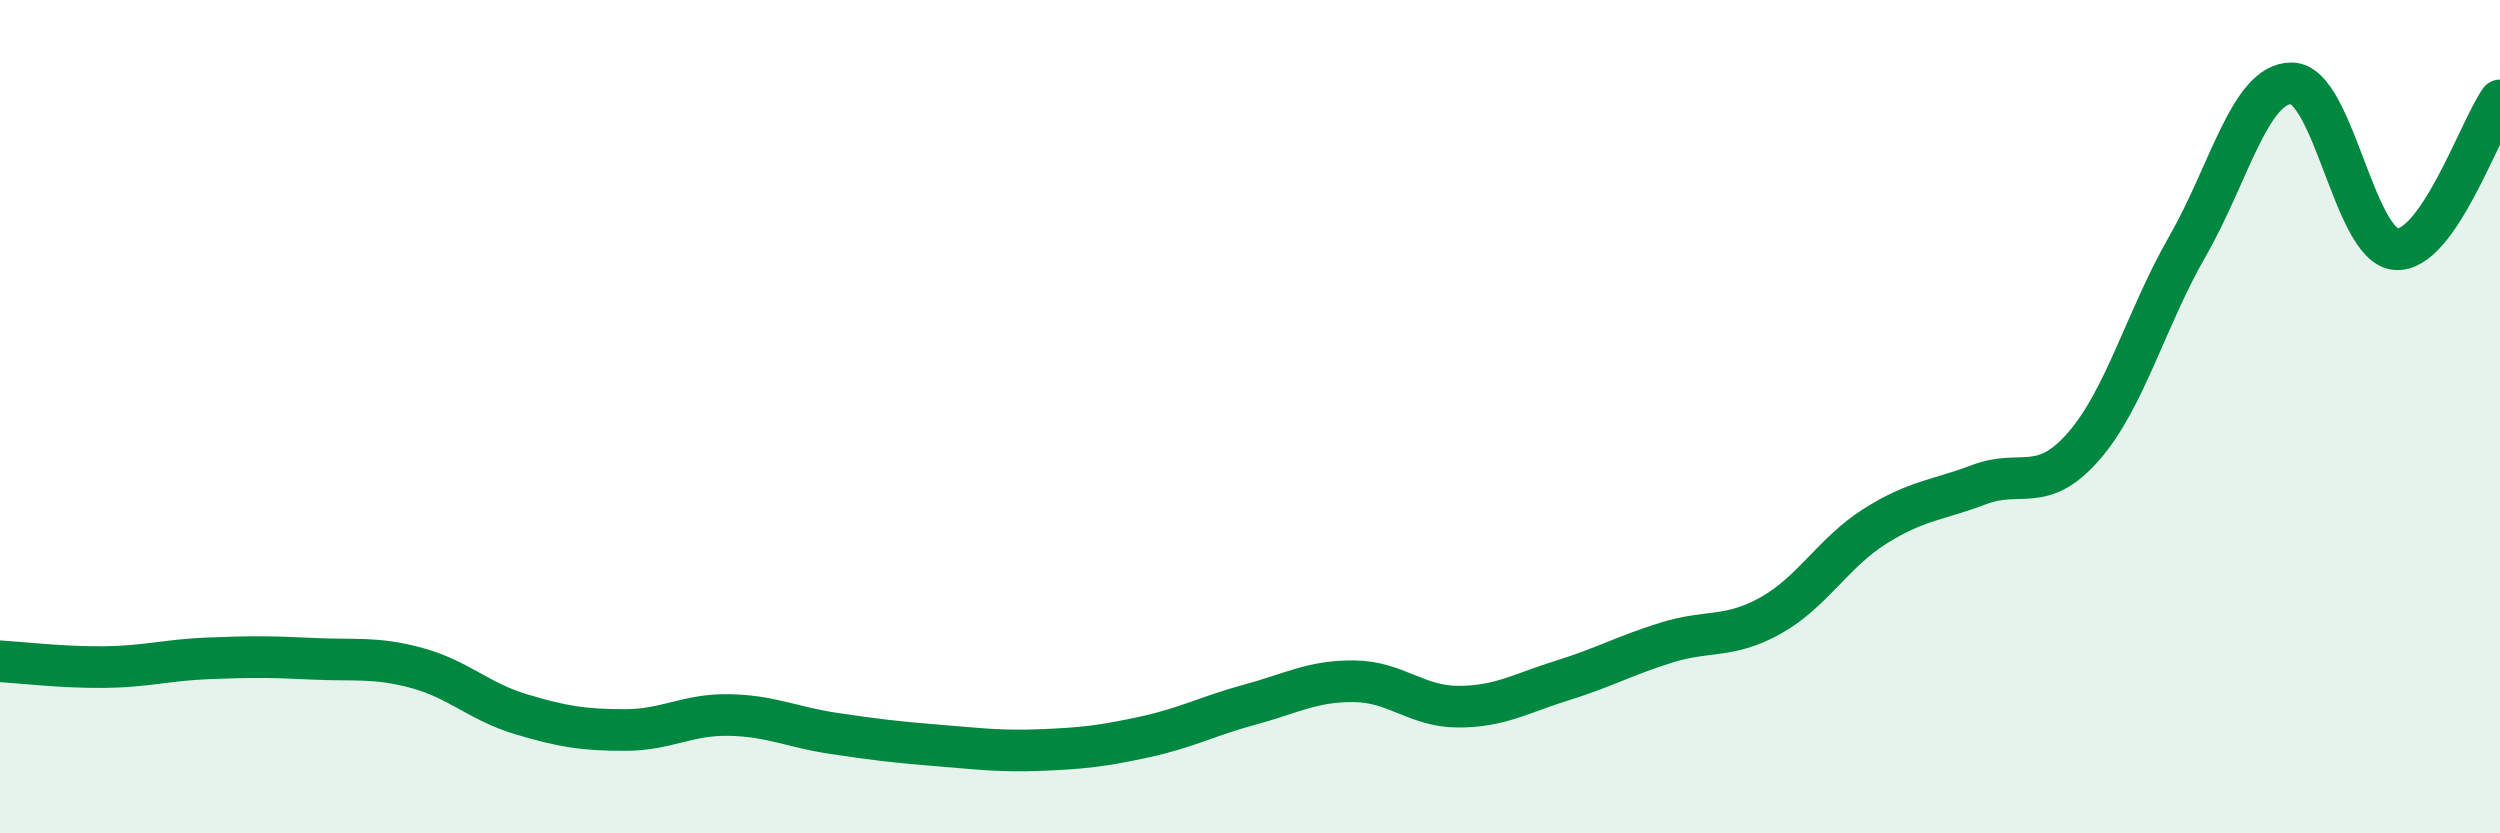
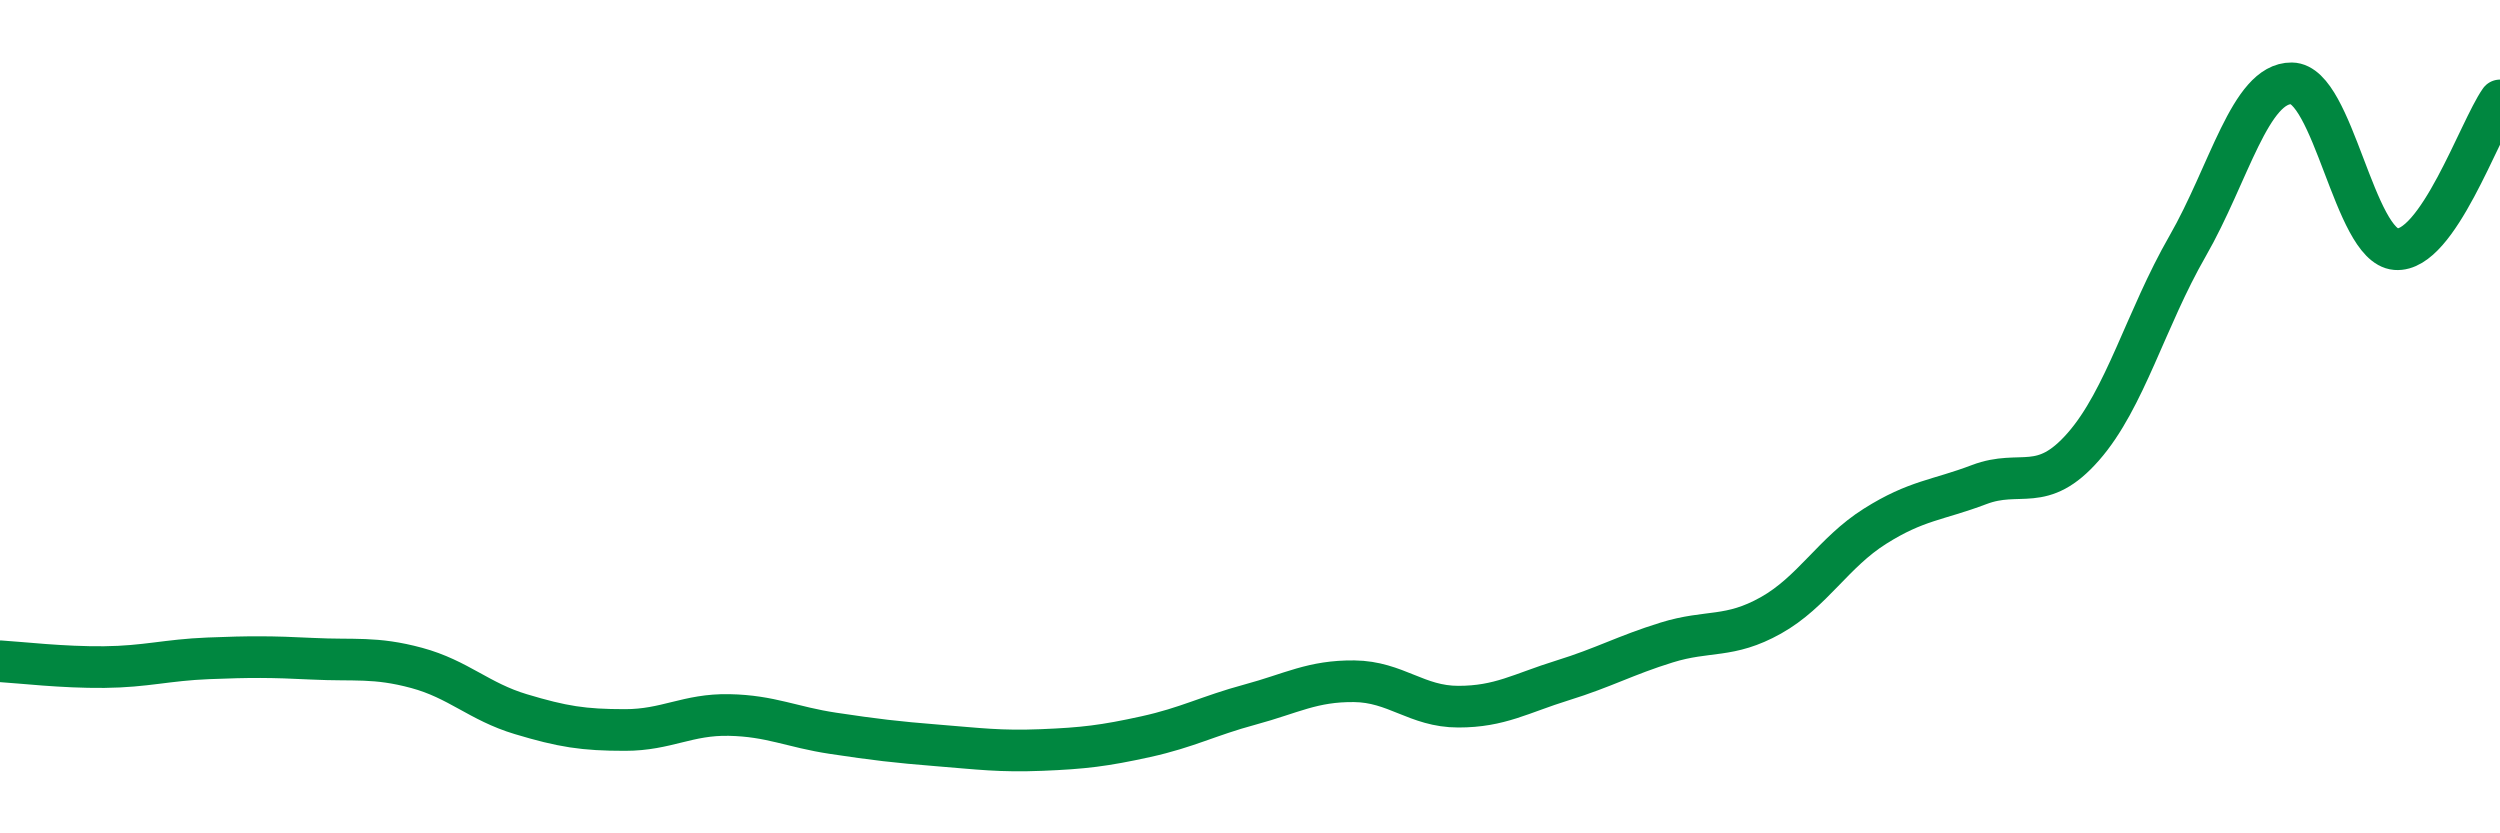
<svg xmlns="http://www.w3.org/2000/svg" width="60" height="20" viewBox="0 0 60 20">
-   <path d="M 0,15.87 C 0.5,15.9 1.5,16.02 2.5,16.01 C 3.5,16 4,15.84 5,15.8 C 6,15.76 6.5,15.76 7.5,15.81 C 8.5,15.86 9,15.76 10,16.03 C 11,16.3 11.5,16.84 12.5,17.14 C 13.5,17.44 14,17.52 15,17.52 C 16,17.52 16.5,17.14 17.5,17.16 C 18.5,17.18 19,17.45 20,17.6 C 21,17.75 21.5,17.81 22.5,17.89 C 23.5,17.97 24,18.04 25,18 C 26,17.96 26.5,17.9 27.5,17.68 C 28.5,17.46 29,17.18 30,16.91 C 31,16.64 31.5,16.34 32.5,16.35 C 33.5,16.36 34,16.96 35,16.96 C 36,16.96 36.5,16.64 37.5,16.33 C 38.5,16.02 39,15.73 40,15.42 C 41,15.11 41.5,15.33 42.5,14.77 C 43.5,14.21 44,13.26 45,12.63 C 46,12 46.5,12.01 47.5,11.63 C 48.5,11.25 49,11.86 50,10.72 C 51,9.58 51.5,7.65 52.5,5.91 C 53.5,4.17 54,1.99 55,2 C 56,2.01 56.5,5.9 57.5,5.98 C 58.5,6.06 59.5,3.12 60,2.41L60 20L0 20Z" fill="#008740" opacity="0.1" stroke-linecap="round" stroke-linejoin="round" />
  <path d="M 0,15.87 C 0.5,15.9 1.5,16.02 2.5,16.01 C 3.5,16 4,15.84 5,15.8 C 6,15.76 6.5,15.76 7.5,15.81 C 8.5,15.86 9,15.76 10,16.03 C 11,16.3 11.5,16.84 12.5,17.14 C 13.5,17.44 14,17.52 15,17.52 C 16,17.52 16.5,17.14 17.5,17.16 C 18.5,17.18 19,17.45 20,17.6 C 21,17.75 21.5,17.81 22.5,17.89 C 23.5,17.97 24,18.04 25,18 C 26,17.96 26.5,17.9 27.5,17.68 C 28.5,17.46 29,17.18 30,16.91 C 31,16.64 31.5,16.34 32.5,16.35 C 33.5,16.36 34,16.96 35,16.96 C 36,16.96 36.5,16.64 37.5,16.33 C 38.5,16.02 39,15.73 40,15.42 C 41,15.11 41.5,15.33 42.5,14.77 C 43.5,14.21 44,13.26 45,12.63 C 46,12 46.5,12.01 47.5,11.63 C 48.5,11.25 49,11.86 50,10.72 C 51,9.58 51.5,7.65 52.5,5.91 C 53.5,4.17 54,1.99 55,2 C 56,2.01 56.5,5.9 57.5,5.98 C 58.5,6.06 59.5,3.12 60,2.41" stroke="#008740" stroke-width="1" fill="none" stroke-linecap="round" stroke-linejoin="round" />
</svg>